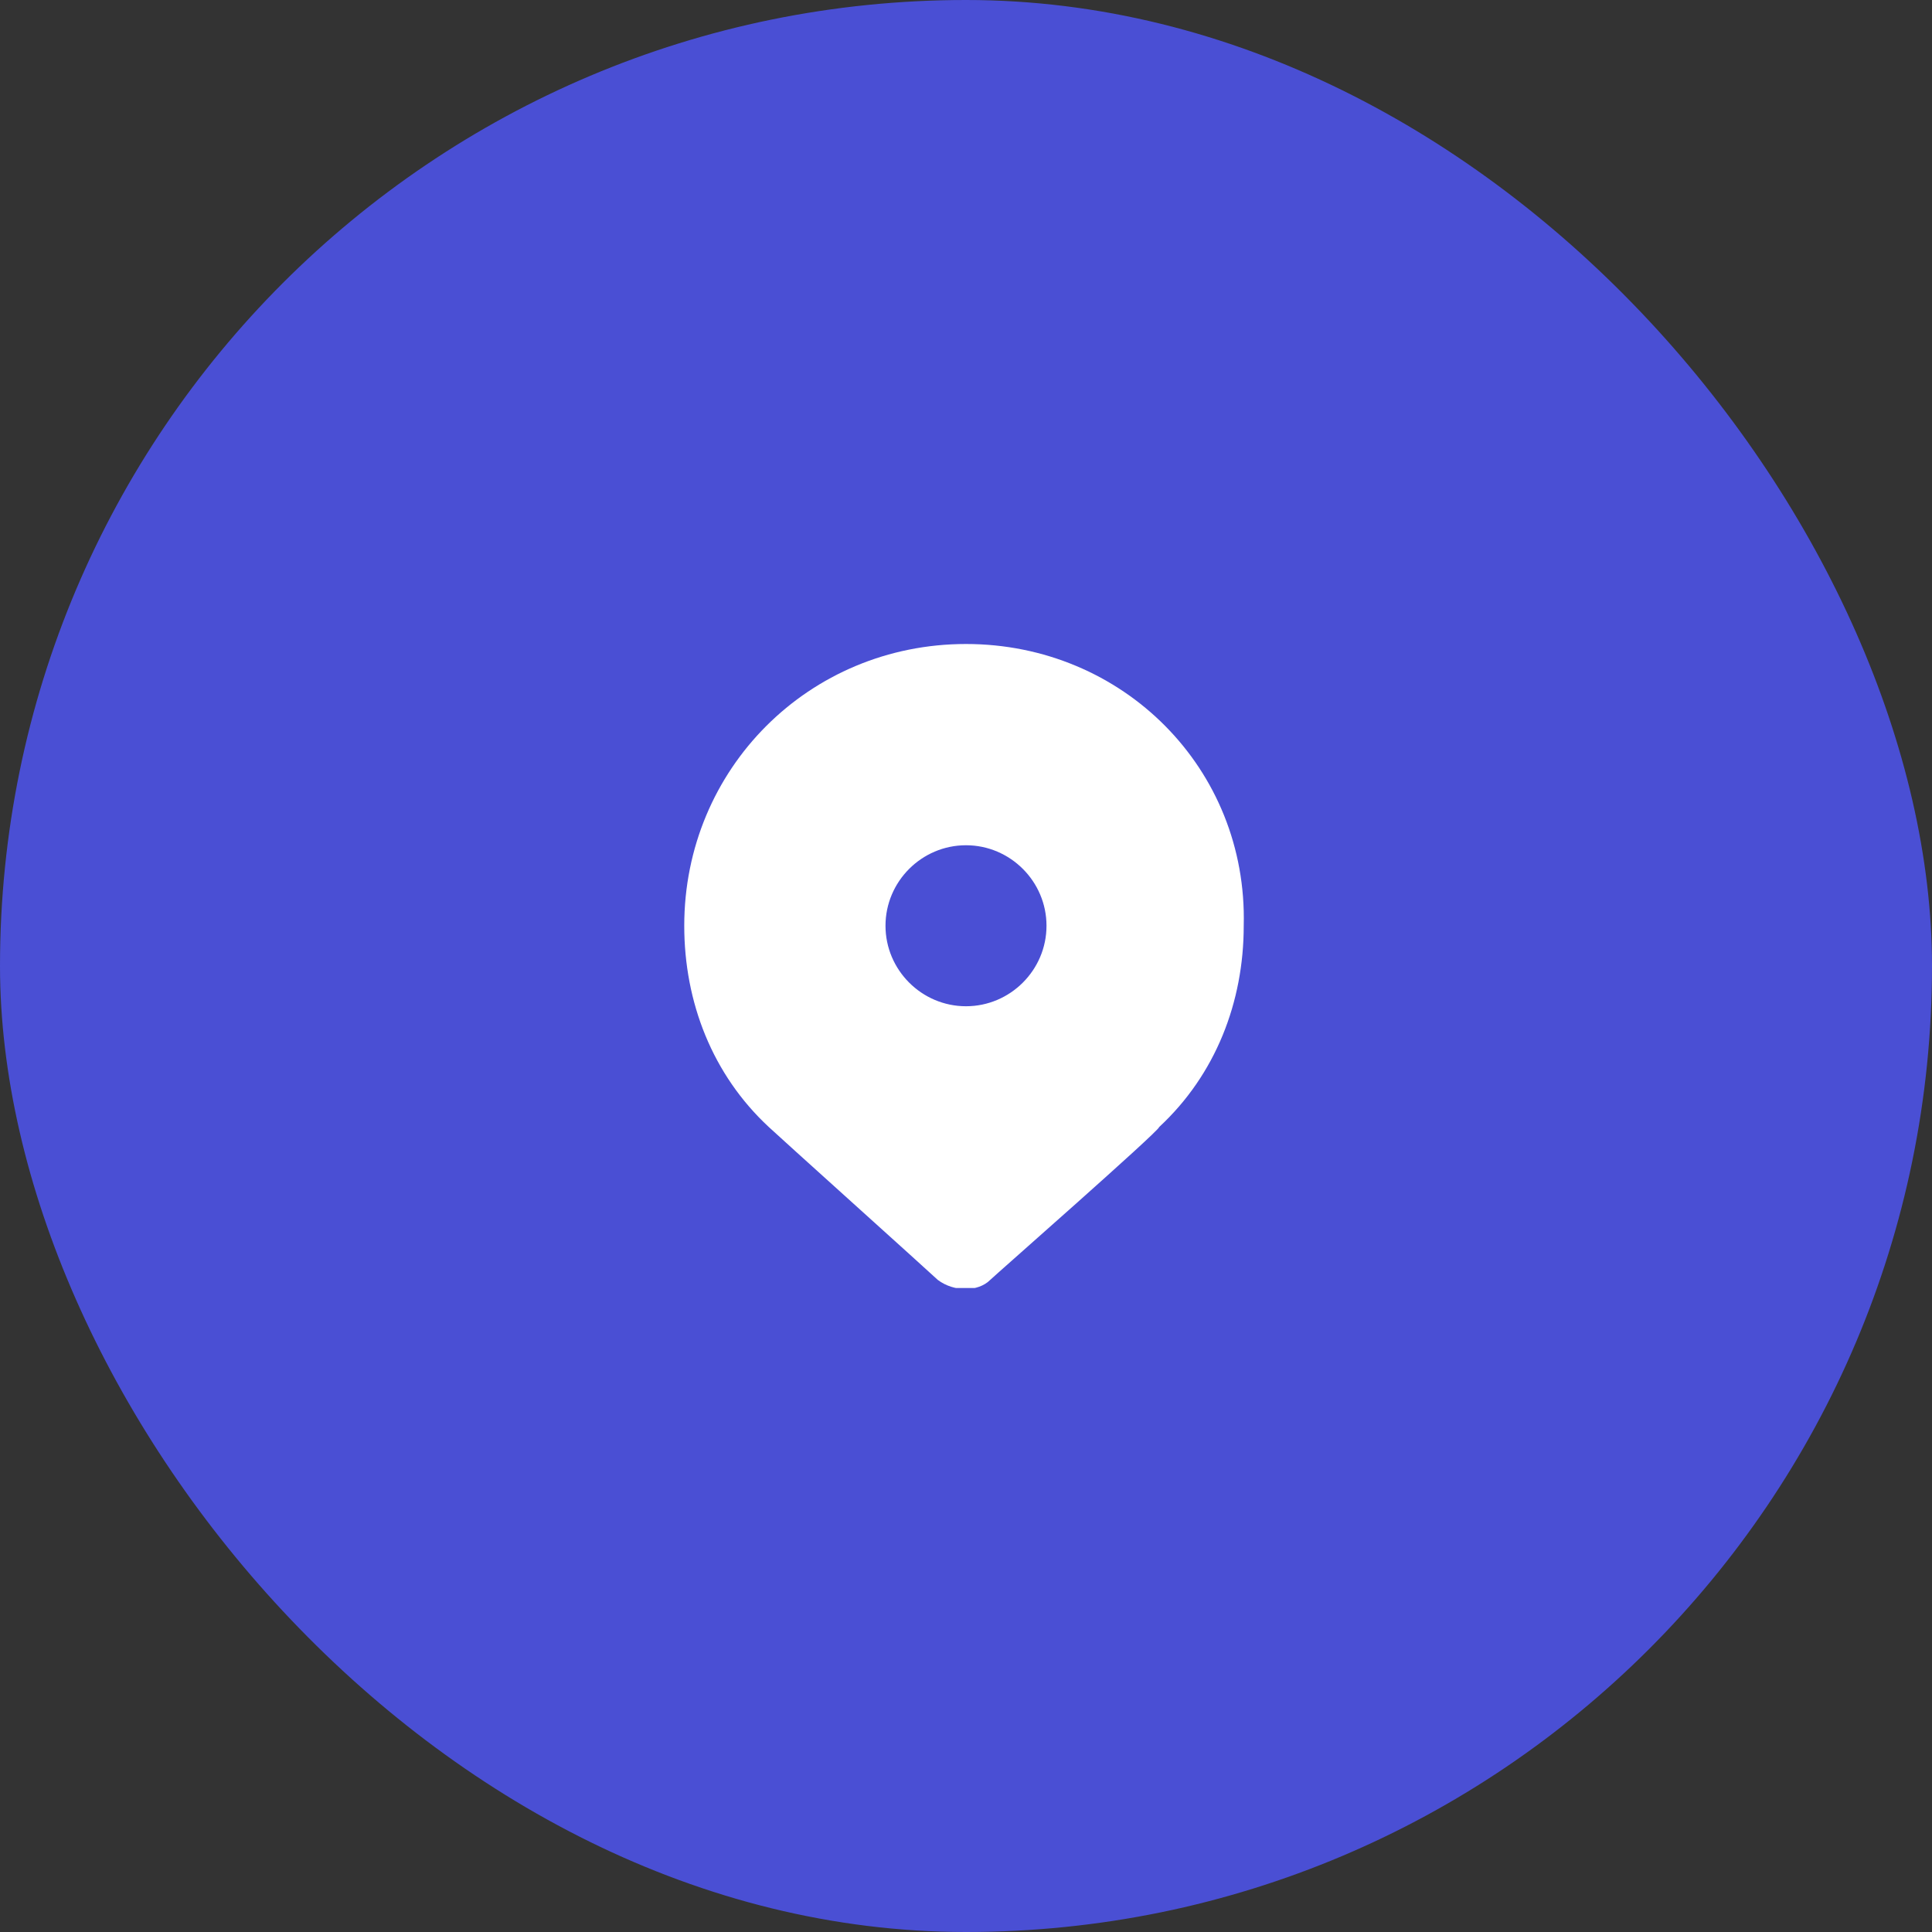
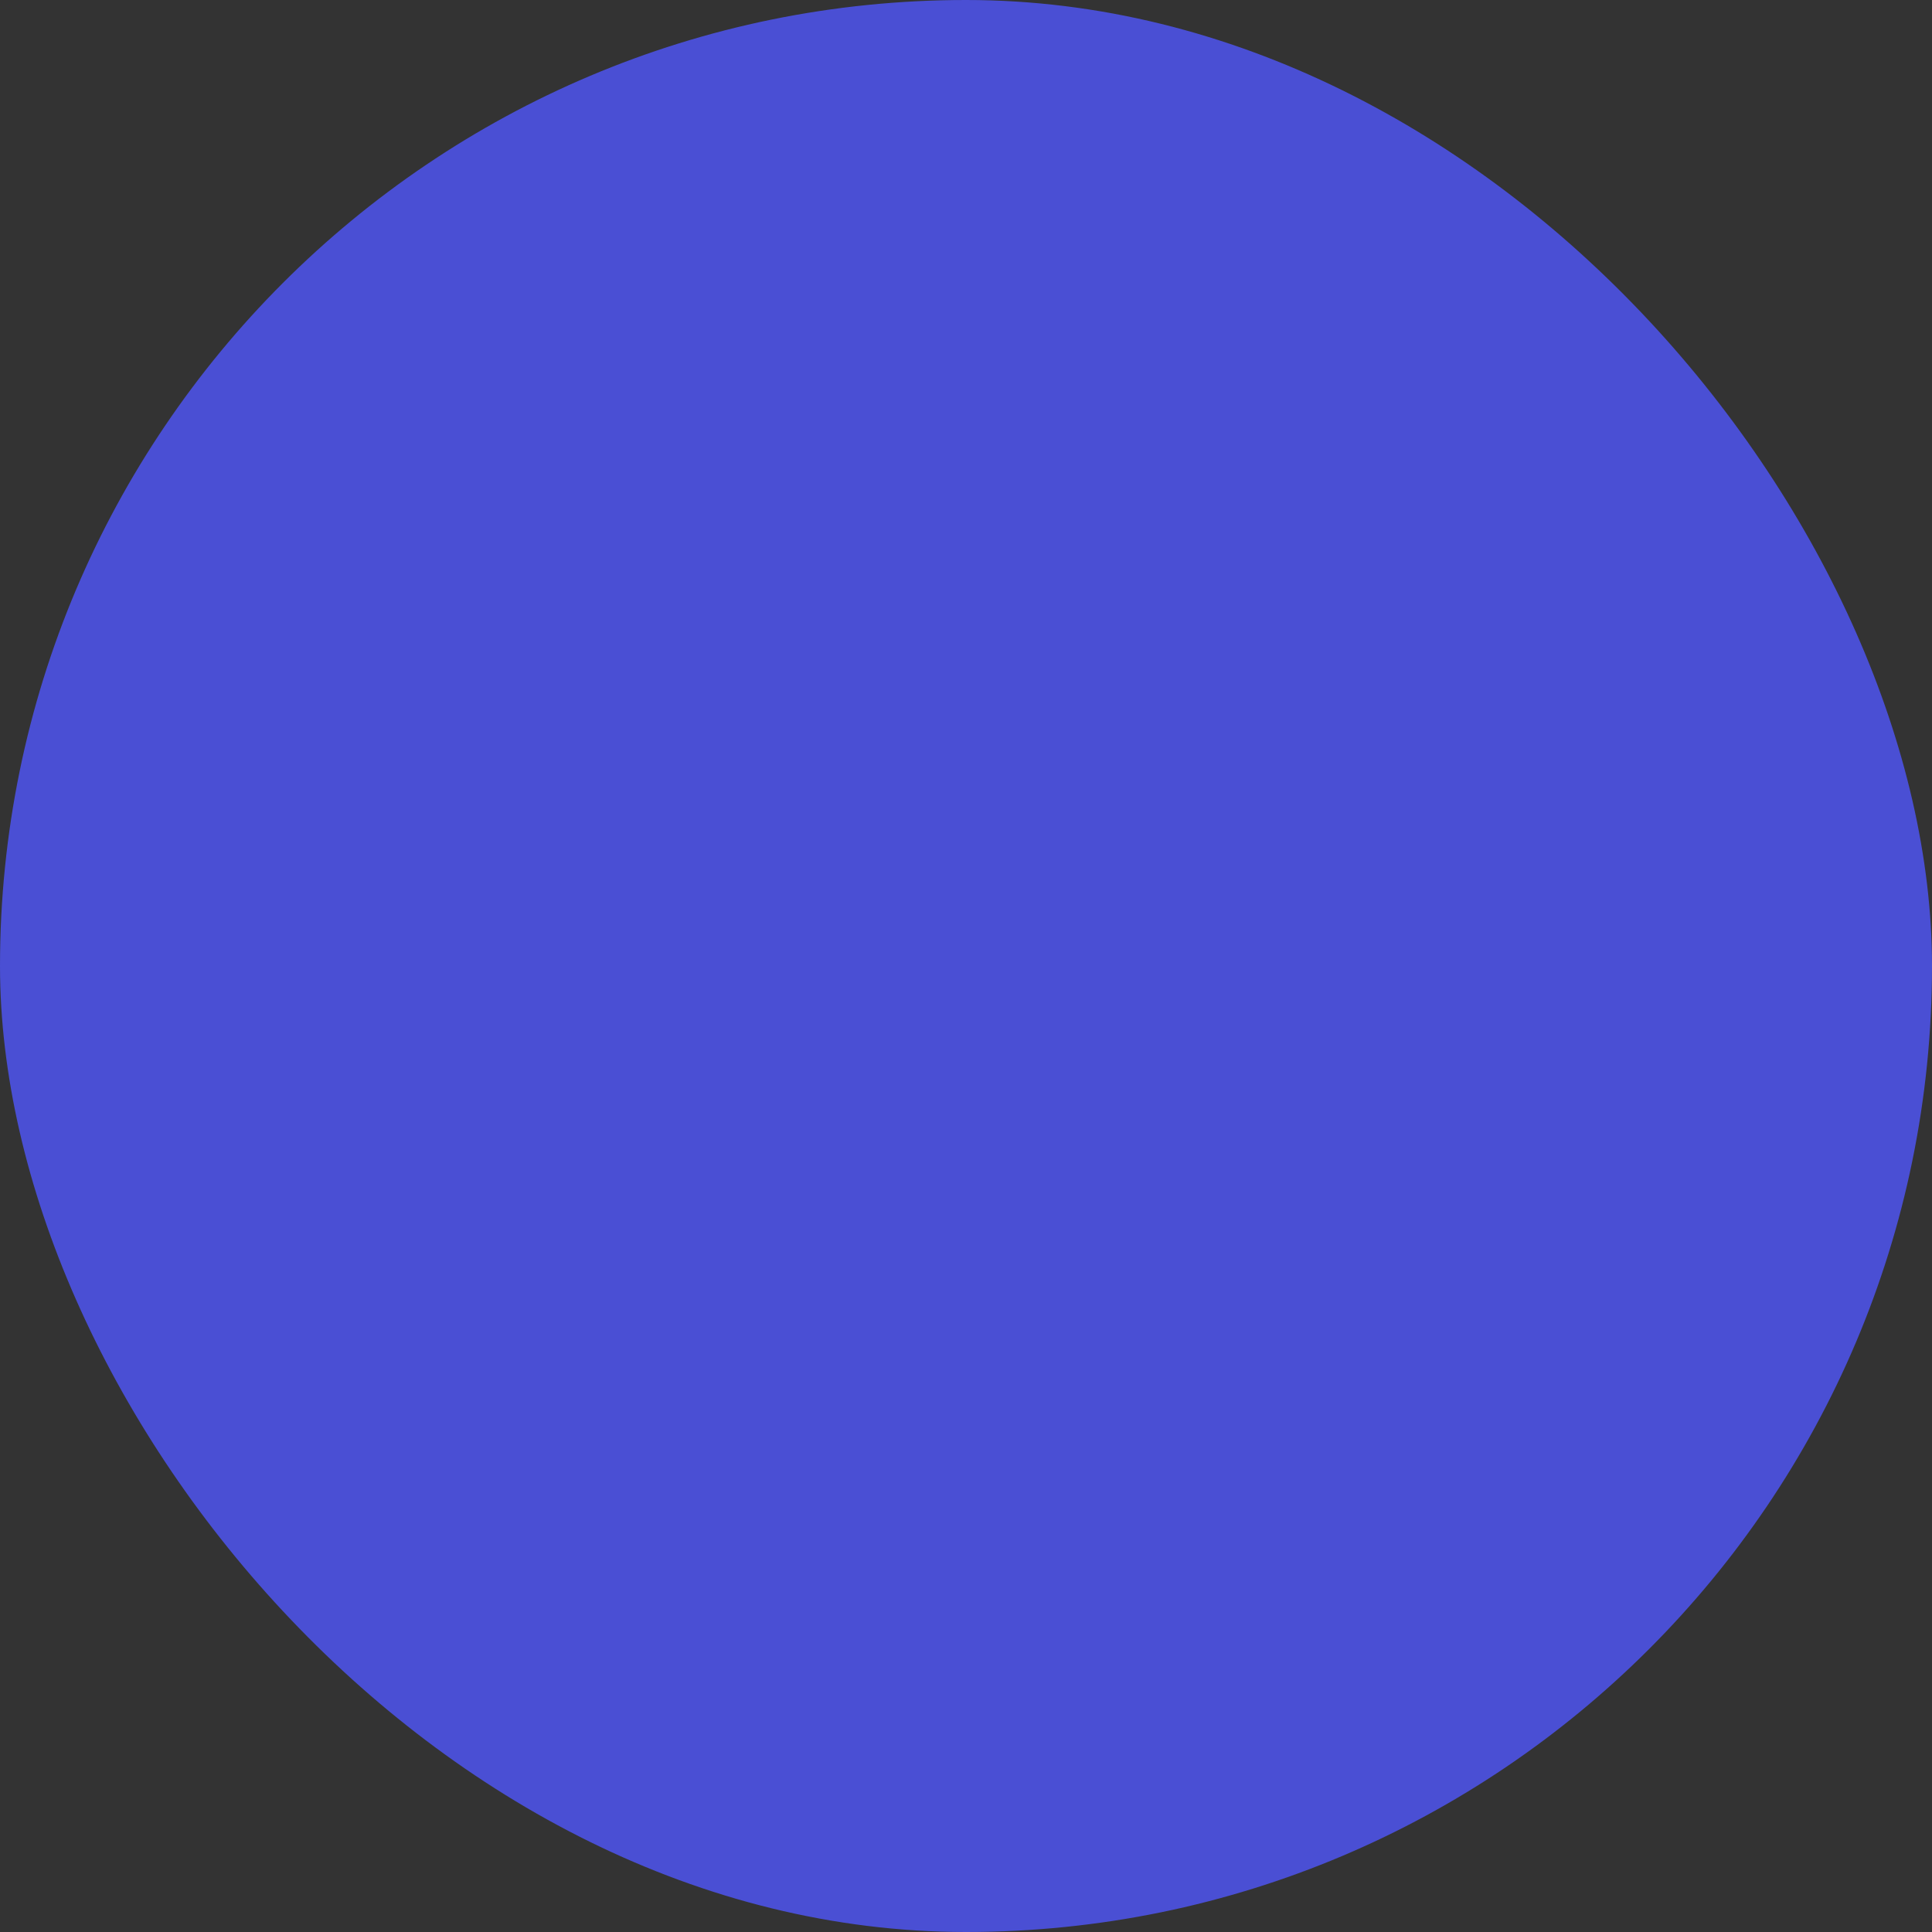
<svg xmlns="http://www.w3.org/2000/svg" width="48" height="48" viewBox="0 0 48 48" fill="none">
  <rect x="0" y="0" width="48" height="48" fill="#333333" stroke="none" />
  <rect width="48" height="48" rx="24" fill="#4A4FD4" />
  <g clip-path="url(#clip0_52_4549)">
-     <path d="M24 16C20.1 16 17 19.1 17 23C17 24.9 17.7 26.7 19.1 28C19.2 28.1 23.2 31.7 23.3 31.8C23.7 32.1 24.3 32.1 24.6 31.8C24.7 31.7 28.8 28.1 28.8 28C30.2 26.7 30.9 24.9 30.9 23C31 19.1 27.9 16 24 16ZM24 25C22.9 25 22 24.1 22 23C22 21.9 22.9 21 24 21C25.1 21 26 21.9 26 23C26 24.1 25.1 25 24 25Z" fill="white" />
+     <path d="M24 16C20.1 16 17 19.1 17 23C17 24.9 17.7 26.7 19.1 28C19.2 28.1 23.2 31.7 23.3 31.8C23.7 32.1 24.3 32.1 24.6 31.8C24.7 31.7 28.8 28.1 28.8 28C30.2 26.7 30.9 24.9 30.9 23C31 19.1 27.9 16 24 16ZM24 25C22.9 25 22 24.1 22 23C22 21.9 22.9 21 24 21C26 24.1 25.1 25 24 25Z" fill="white" />
  </g>
  <defs>
    <clipPath id="clip0_52_4549">
-       <rect width="16" height="16" fill="white" transform="translate(16 16)" />
-     </clipPath>
+       </clipPath>
  </defs>
</svg>